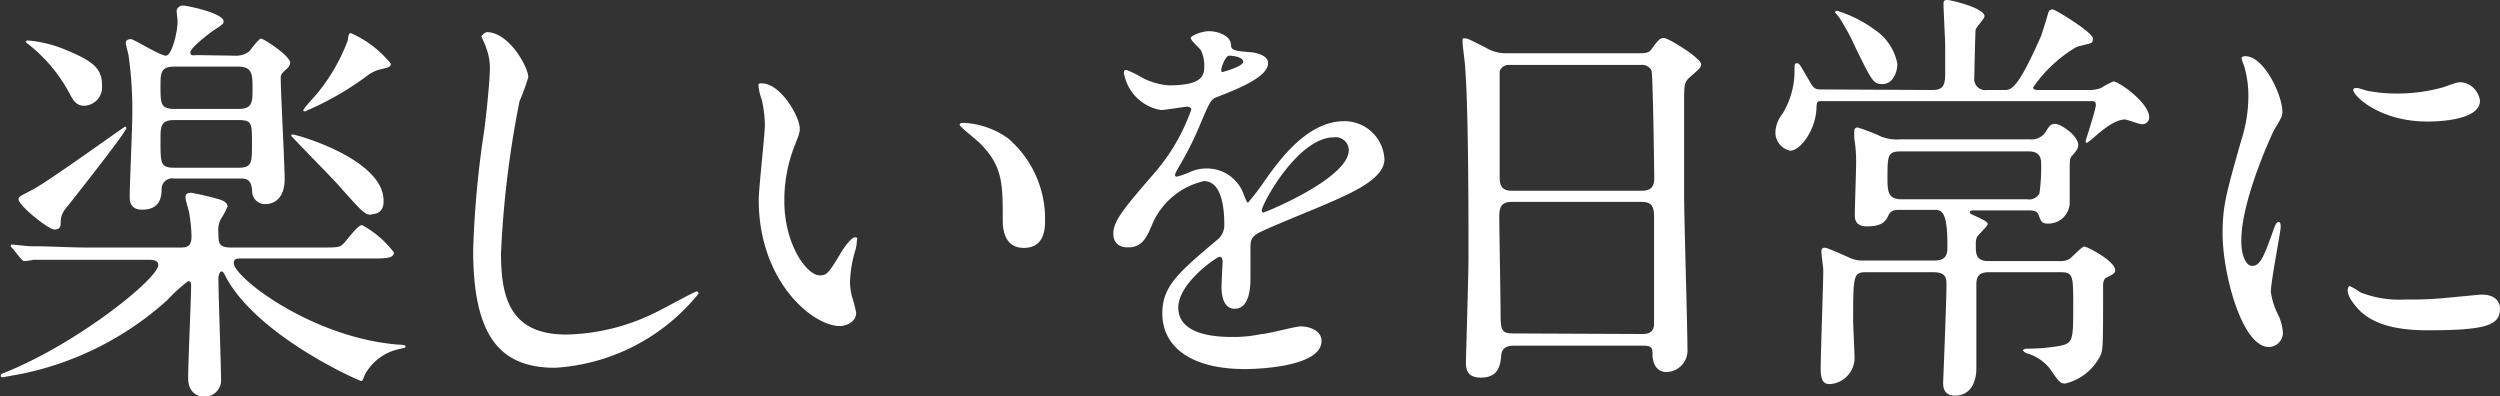
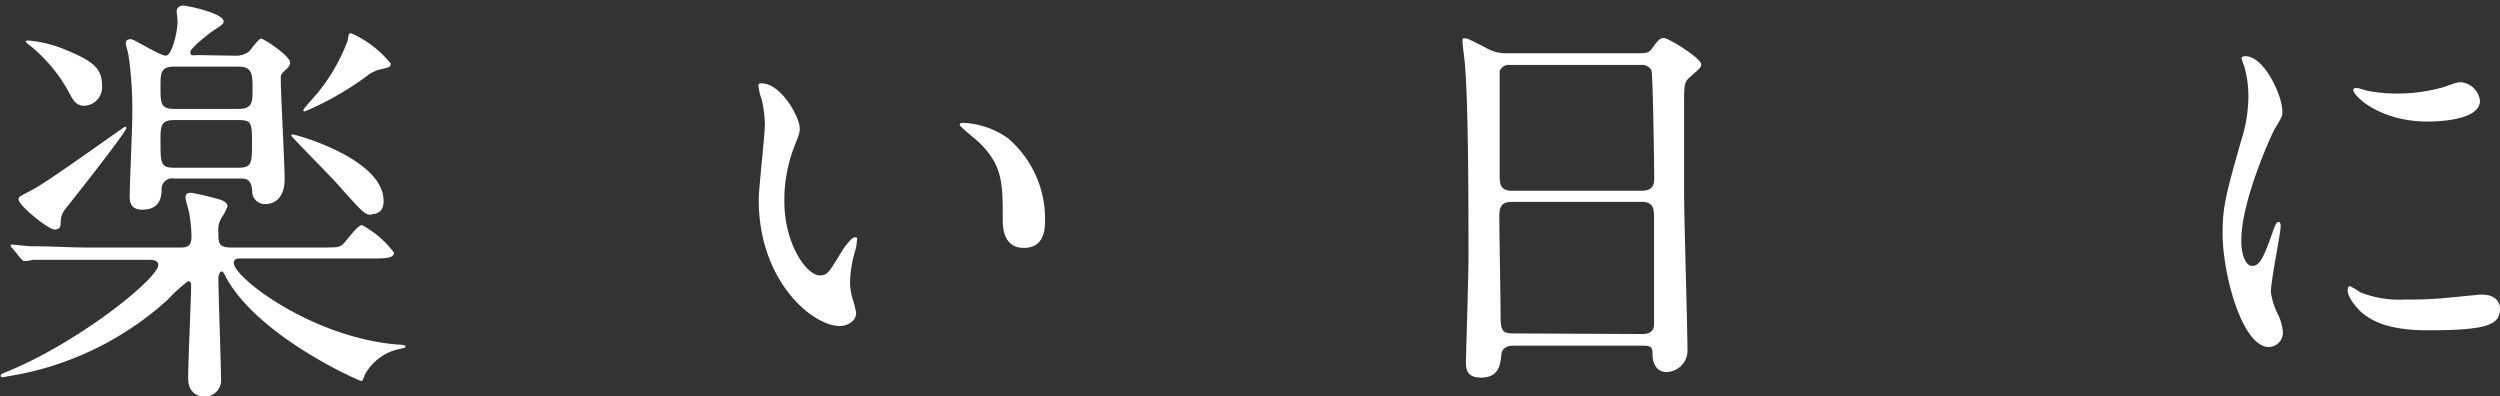
<svg xmlns="http://www.w3.org/2000/svg" viewBox="0 0 134.73 21.34">
  <rect x="0" y="0" width="134.73" height="21.34" fill="#333333" stroke="none" />
  <defs>
    <style>.cls-1{fill:#fff;}</style>
  </defs>
  <g id="Layer_2" data-name="Layer 2">
    <g id="内容">
      <path class="cls-1" d="M4.71,14c-2,0-2.69,0-2.92,0a2.65,2.65,0,0,1-.48.07c-.09,0-.11-.07-.21-.16l-.43-.53a.28.28,0,0,1-.1-.14s0-.06.07-.06.88.09,1,.09c1.12,0,2.07.07,3.15.07H9.73c.43,0,.59-.12.59-.62a8,8,0,0,0-.11-1.15c0-.14-.21-.76-.21-.9s0-.28.32-.28a15.9,15.9,0,0,1,1.55.37c.18.07.39.16.39.37a3.58,3.58,0,0,1-.28.55,1.23,1.23,0,0,0-.21.85c0,.55,0,.81.69.81H17.2c1,0,1.1,0,1.31-.21s.76-1,1-1a5.3,5.3,0,0,1,1.72,1.48c0,.32-.48.32-1.24.32H13c-.21,0-.4,0-.4.25,0,.76,4.17,4,8.83,4.39.05,0,.42,0,.42.09s0,.07-.28.14a2.75,2.75,0,0,0-1.91,1.4c-.11.28-.11.33-.2.33S14,18.19,12.21,15c-.14-.28-.18-.37-.28-.37s-.16.28-.16.32c0,.88.14,4.65.14,5.43a.89.89,0,0,1-.9,1c-.25,0-.87-.14-.87-1s.16-4.32.16-5c0-.07,0-.23-.16-.23a8.16,8.16,0,0,0-1.1,1,16.74,16.74,0,0,1-7.89,4l-1,.18c-.06,0-.11,0-.11-.09s.05-.09.39-.23C4.32,18.4,8.53,15,8.53,14.28,8.53,14,8.16,14,8,14ZM3.27,12c0,.14,0,.37-.33.37S1,11.08,1,10.74c0-.14.07-.16.74-.51.85-.43,4.94-3.4,5-3.4a.07.07,0,0,1,.07.07c0,.21-2.8,3.75-3.31,4.39A1.11,1.11,0,0,0,3.27,12ZM4.55,5.7c-.43,0-.59-.27-.78-.62A8.36,8.36,0,0,0,1.56,2.41a.93.93,0,0,1-.18-.16s.05-.07.11-.07a6.61,6.61,0,0,1,1.94.46c1.65.67,2.07,1.06,2.07,2A1,1,0,0,1,4.55,5.7ZM12.62,3a1.19,1.19,0,0,0,.81-.23c.09-.1.51-.69.64-.69s1.57.92,1.57,1.31a.54.54,0,0,1-.19.32c-.3.28-.32.3-.32.53,0,.78.21,4.55.21,5.42S14.92,11,14.28,11a.69.69,0,0,1-.69-.73c-.05-.6-.3-.65-.64-.65H9.38a.57.57,0,0,0-.67.53c0,.44-.06,1.15-1.05,1.15-.67,0-.67-.5-.67-.73,0-.62.14-3.68.14-4.37a21,21,0,0,0-.19-3.13c0-.11-.16-.62-.16-.76s.12-.2.28-.2S8.62,3,8.94,3s.63-1.27.63-1.84c0-.1-.05-.49-.05-.58S9.63.3,9.86.3s2.19.41,2.19.85c0,.14-.07.18-.6.53-.16.11-1.19.9-1.19,1.13s.13.16.43.16Zm.23,2.87c.76,0,.76-.37.76-1.1s0-1.18-.76-1.18H9.4c-.75,0-.75.35-.75,1.06,0,.92,0,1.22.75,1.22Zm0,3.17c.73,0,.73-.27.73-1.33s0-1.24-.73-1.24H9.4c-.75,0-.75.34-.75,1.1,0,1.24,0,1.47.75,1.47Zm7.17,2.53c-.37,0-.44-.09-1.88-1.7-.37-.41-2.44-2.51-2.44-2.55s0-.07.07-.07c.23,0,4.9,1.33,4.9,3.56C20.7,11.36,20.35,11.54,20.05,11.54ZM16.44,6c-.07,0-.09,0-.09-.07s.57-.69.69-.83a9.92,9.92,0,0,0,1.7-2.92c.05-.32.05-.39.18-.39a5.69,5.69,0,0,1,2.14,1.64c0,.18-.11.2-.48.29a1.86,1.86,0,0,0-.8.37A16.31,16.31,0,0,1,16.44,6Z" />
-       <path class="cls-1" d="M28.47,4.16A11.47,11.47,0,0,1,28,5.45a54,54,0,0,0-1,8.19c0,2.32.44,4.39,3.52,4.39a11.32,11.32,0,0,0,4.83-1.2c.34-.16,2.09-1.12,2.18-1.12a.11.11,0,0,1,.12.11,10.78,10.78,0,0,1-7.73,4c-3,0-4.42-1.73-4.42-6.35A53.05,53.05,0,0,1,26.1,7c.1-.76.3-2.65.3-3.29a3,3,0,0,0-.2-1.13c0-.07-.26-.6-.26-.62s.19-.23.32-.23C27.46,1.77,28.47,3.63,28.47,4.16Z" />
      <path class="cls-1" d="M43.1,6.92c0,.19,0,.25-.27.92a8,8,0,0,0-.56,3c0,2.32,1.2,4,1.91,4,.39,0,.48-.12,1.17-1.27.14-.23.53-.78.72-.78s.11.09.11.19a2.21,2.21,0,0,1-.07.46,6.52,6.52,0,0,0-.3,1.74,3.07,3.07,0,0,0,.14.92,6.34,6.34,0,0,1,.19.76c0,.46-.49.71-.88.71-1.47,0-4.37-2.41-4.37-6.8,0-.65.33-3.47.33-4.07a6.37,6.37,0,0,0-.17-1.34,3,3,0,0,1-.18-.78c0-.07.09-.09.14-.09C42.07,4.46,43.1,6.3,43.1,6.92Zm11.22.53a5.7,5.7,0,0,1,2,4.39c0,.44,0,1.52-1.15,1.52s-1.13-1.24-1.13-1.54c0-1.91,0-2.87-1.22-4.09-.18-.19-1.1-.9-1.1-1s.09-.11.21-.11A4.5,4.5,0,0,1,54.32,7.45Z" />
-       <path class="cls-1" d="M60,12.58c0-.69.64-1.43,2.2-3.24a10.59,10.59,0,0,0,2-3.43c0-.14-.16-.16-.25-.16s-1.18.18-1.38.18a2.43,2.43,0,0,1-2-2c0-.07,0-.16.14-.16a5.84,5.84,0,0,1,.87.43A3.65,3.65,0,0,0,63,4.6C64.9,4.6,64.9,4,64.9,3.52a1.86,1.86,0,0,0-.18-.81c-.07-.11-.55-.53-.55-.66s.6-.37,1-.37,1.13.21,1.17.71c0,.3.12.35,1,.42.16,0,1,.11,1,.59,0,.76-1.68,1.41-2.73,1.82-.35.14-.37.18-.88,1.36a17.35,17.35,0,0,1-1.24,2.48c-.11.21-.16.28-.16.37a.08.08,0,0,0,.09.09,4.43,4.43,0,0,0,.71-.25,2.13,2.13,0,0,1,.9-.19,2.09,2.09,0,0,1,2,1.41c.16.39.18.43.23.43a13.16,13.16,0,0,0,.94-1.24c.76-1.06,2.25-3.15,4.25-3.15a2.16,2.16,0,0,1,2.16,2.05c0,1.08-1.81,1.84-3.24,2.46-.57.25-3.17,1.29-3.59,1.54s-.39.48-.39,1c0,.21,0,1.18,0,1.38,0,.37,0,1.68-.85,1.68-.62,0-.71-.76-.71-1.17,0-.23.06-1.33.06-1.36s0-.27-.16-.27-2.23,1.42-2.23,2.73c0,1.59,2.3,1.59,3,1.59A7.27,7.27,0,0,0,68,18c.32,0,1.8-.41,2.09-.41.49,0,1.13.23,1.13.78,0,1.43-3.56,1.52-4.12,1.52-2.92,0-4.46-1.2-4.46-3,0-1.48.88-2.21,3-4a1,1,0,0,0,.34-.8c0-1-.18-2.33-1.1-2.33a4,4,0,0,0-2.83,2.44c-.25.58-.5,1.13-1.24,1.13C60.44,13.34,60,13.2,60,12.58Zm5.86-8.69S67,3.59,67,3.33,66.44,3,66.24,3s-.42.64-.42.73S65.82,3.89,65.87,3.89ZM68,11.34s0,.11.09.11,4.6-1.84,4.6-3.36a.71.71,0,0,0-.8-.69C69.94,7.4,68,11,68,11.34Z" />
      <path class="cls-1" d="M81.58,18.63c-.14,0-.62,0-.67.48s-.09,1.24-1.1,1.24c-.76,0-.81-.46-.81-.85,0-.09.14-4.69.14-5.57,0-2.5,0-8-.18-10.3,0-.2-.14-1.17-.14-1.38s0-.18.14-.18.21.05,1.08.48a2.1,2.1,0,0,0,1.15.32h7c.48,0,.66,0,.82-.23.35-.48.44-.59.67-.59s2,1.08,2,1.42c0,.16-.11.25-.51.6s-.41.39-.41,1.49c0,2.47,0,2.88,0,4.9,0,1.31.18,7.13.18,8.33a1.16,1.16,0,0,1-1.15,1.26c-.07,0-.67,0-.73-.87,0-.39,0-.55-.49-.55Zm6.9-8.35c.67,0,.67-.44.67-.74S89.08,3.91,89,3.79a.57.57,0,0,0-.57-.29H81.35a.51.51,0,0,0-.53.34c0,.18,0,5.17,0,5.59s0,.85.65.85Zm0,7.72c.2,0,.62,0,.66-.48,0-.14,0-5.24,0-5.77s-.05-.87-.67-.87h-7c-.6,0-.67.34-.67.8,0,.76.07,4.46.07,5.29s.07,1,.69,1Z" />
-       <path class="cls-1" d="M104.17,4.85c.66,0,.66-.41.66-1.06,0-.23,0-1.17,0-1.38s-.09-1.88-.09-2.18c0-.14,0-.23.21-.23s2,.44,2,.87c0,.14-.46.6-.48.74s-.07,2.35-.07,2.57a.59.59,0,0,0,.67.67h.94c.37,0,.71,0,2-2.94.06-.19.32-1,.36-1.17s.12-.23.26-.23,2.16,1.24,2.16,1.56-.09.23-.88.46a7.35,7.35,0,0,0-2.34,2.18c0,.14.18.14.27.14h2.76a1.63,1.63,0,0,0,.63-.11,5.34,5.34,0,0,1,.66-.35c.32,0,1.93,1.17,1.93,1.91a.36.36,0,0,1-.41.39c-.16,0-.76-.25-.9-.25-.55,0-1.26.62-1.58.89a3.92,3.92,0,0,1-.46.37c-.07,0-.07-.09-.07-.11s.55-1.7.55-1.93-.14-.21-.32-.21H98.23c-.32,0-.32,0-.34.44-.07,1.17-.88,2.23-1.41,2.23a1,1,0,0,1-.8-1,1.71,1.71,0,0,1,.39-1,4.46,4.46,0,0,0,.64-2.21c0-.46,0-.5.14-.5s.16.11.69,1c.19.34.28.41.58.41ZM111,14.07a1,1,0,0,0,.48-.09c.16-.07.69-.69.85-.69s1.66.78,1.66,1.27c0,.16-.07.2-.49.41-.13.07-.16.28-.16.39,0,3.13,0,3.47-.13,3.77a2.86,2.86,0,0,1-1.91,1.54c-.26,0-.33-.07-.81-.78a2.46,2.46,0,0,0-1.19-.83c-.1,0-.28-.14-.28-.18s.12-.09.18-.09a10.37,10.37,0,0,0,1.75-.14c.78-.14.78-.32.78-2.16,0-1.64,0-1.82-.69-1.82H107.2c-.69,0-.69.37-.69.78,0,.69,0,3.77,0,4.42s-.27,1.45-1.15,1.45c-.64,0-.64-.51-.64-.72,0,0,.18-4.39.18-5.22,0-.36,0-.71-.71-.71h-3.59c-.71,0-.73.12-.73,2.58,0,.29.07,1.63.07,1.9A1.42,1.42,0,0,1,98.6,20.7c-.3,0-.48-.17-.48-.81,0-.85.14-4.58.14-5.33,0-.14-.1-.83-.1-1s.07-.21.19-.21.85.33,1.26.51a1.58,1.58,0,0,0,.76.18h3.89c.69,0,.69-.41.69-.82,0-1.91-.33-1.91-.76-1.91h-1.77c-.28,0-.51,0-.65.3s-.32.59-1.15.59c-.66,0-.66-.43-.66-.62,0-.43.07-2.37.07-2.78a7.88,7.88,0,0,0-.1-1.36c0-.18,0-.32,0-.36s0-.21.18-.21a9.79,9.79,0,0,1,1.29.5,2.36,2.36,0,0,0,1,.14h7a.9.9,0,0,0,.8-.34c.28-.44.32-.49.58-.49S112,7.29,112,7.82c0,.18-.09.3-.37.62-.09.11-.09.34-.09.76s0,1.52,0,1.77a1.15,1.15,0,0,1-1.17,1.08c-.32,0-.37-.09-.51-.48-.09-.23-.34-.23-.5-.23h-3c-.07,0-.2,0-.2.09s0,.07.29.21c.49.23.67.32.67.43s-.5.58-.57.69a.94.94,0,0,0-.07.39c0,.56,0,.92.71.92Zm-9.57-9.54c-.48,0-.57-.21-1.45-2a11.36,11.36,0,0,0-.8-1.49c0-.05-.3-.37-.3-.39S99,.58,99,.58a6.77,6.77,0,0,1,2,1,2.87,2.87,0,0,1,1.25,1.84C102.26,3.91,102,4.53,101.45,4.53Zm1,3.63c-.71,0-.71.23-.71,1.5,0,.76.09,1.08.78,1.08h6.76a.62.62,0,0,0,.65-.32A9.87,9.87,0,0,0,110,8.78c0-.62-.49-.62-.69-.62Z" />
      <path class="cls-1" d="M121.37,14.33c.39,0,.6-.37,1.1-1.8.14-.39.21-.57.33-.57s.11.23.11.27c0,.26-.53,2.95-.53,3.5a3.89,3.89,0,0,0,.37,1.19,2.57,2.57,0,0,1,.28,1,.77.77,0,0,1-.76.78c-1.43,0-2.49-3.91-2.49-6.12,0-1.47.19-2.14,1-5a7.82,7.82,0,0,0,.39-2.39,5.76,5.76,0,0,0-.23-1.64,2.83,2.83,0,0,1-.14-.41c0-.07.09-.11.19-.11C122,3,123,5.13,123,6c0,.25,0,.27-.44,1-.25.49-1.77,3.87-1.77,5.94C120.77,13.64,121,14.33,121.37,14.33Zm13.36,2.29c0,.9-.69,1.18-3.91,1.18-2.25,0-3.1-.58-3.59-1-.11-.11-.71-.71-.71-1.15,0,0,0-.23.12-.23a3.2,3.2,0,0,1,.55.33,5.72,5.72,0,0,0,2.46.39,18.91,18.91,0,0,0,2-.07l2-.19C134.55,15.84,134.73,16.35,134.73,16.62ZM133.65,5.43c0,1.12-2.55,1.12-2.83,1.12-2.6,0-4-1.4-4-1.7,0,0,0-.11.16-.11s.34.09.64.16a8.29,8.29,0,0,0,1.57.14,9,9,0,0,0,2.52-.35c.69-.25.76-.27,1-.25A1.15,1.15,0,0,1,133.65,5.43Z" />
    </g>
  </g>
</svg>